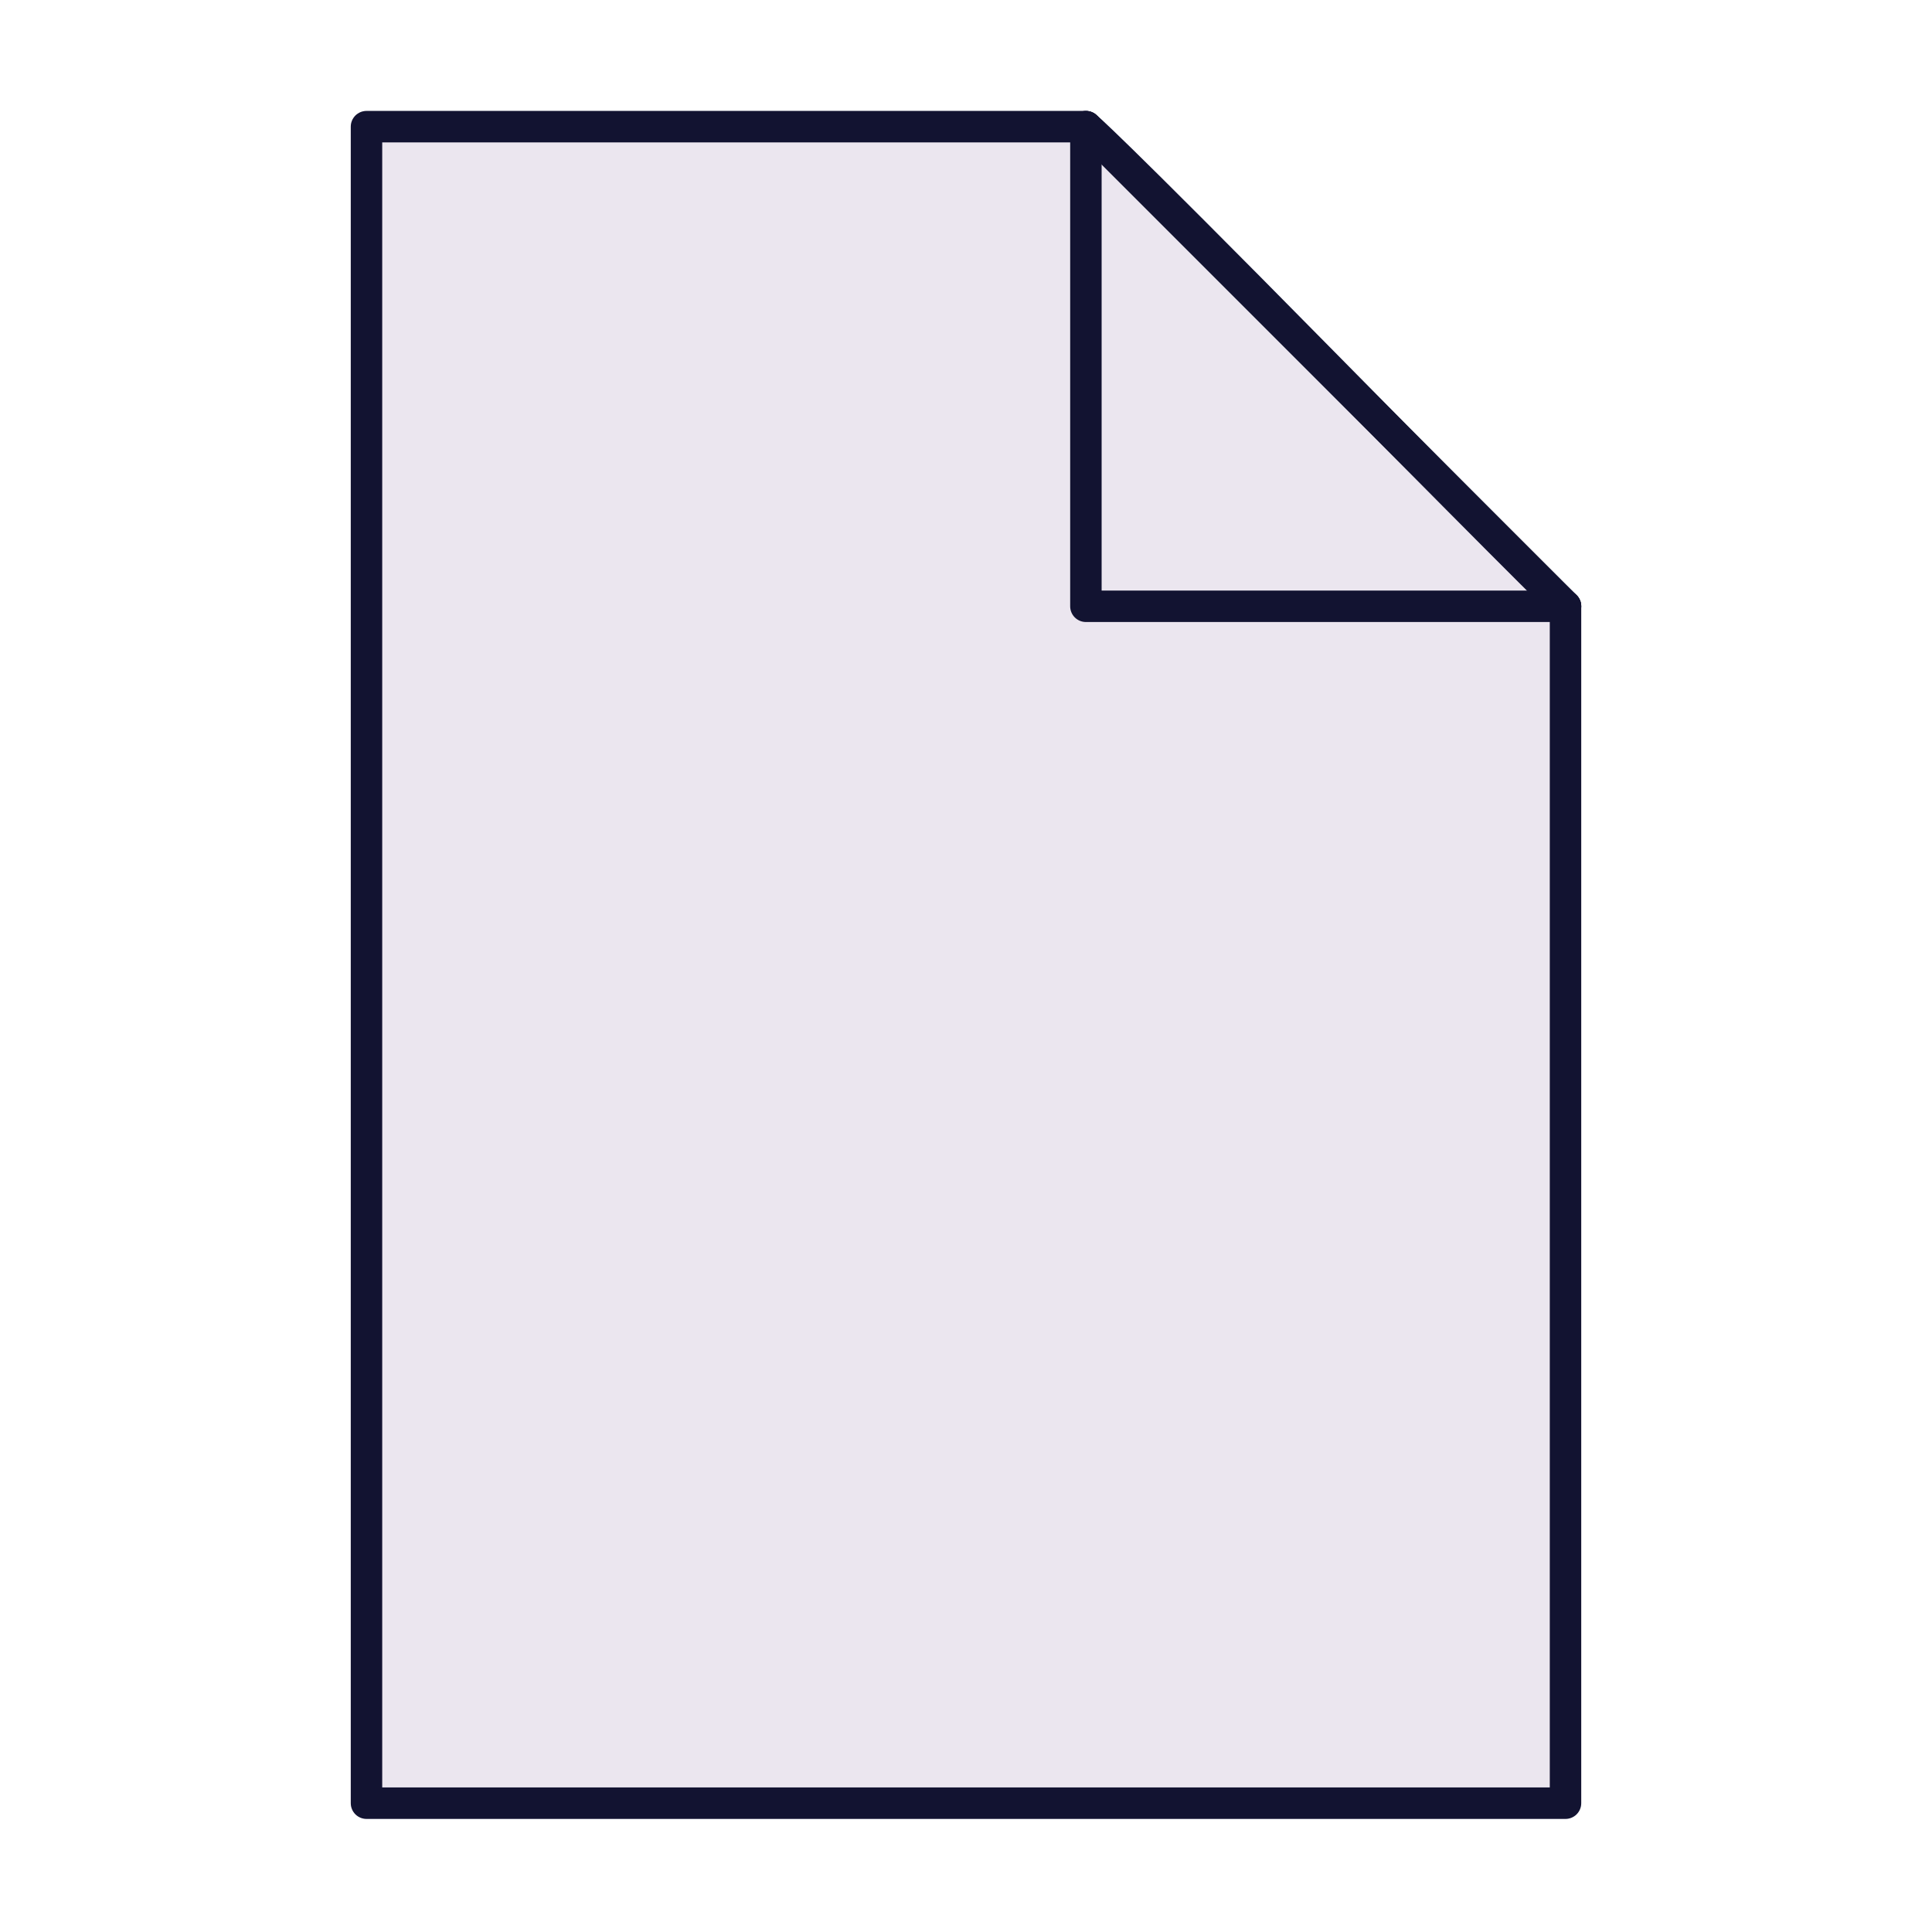
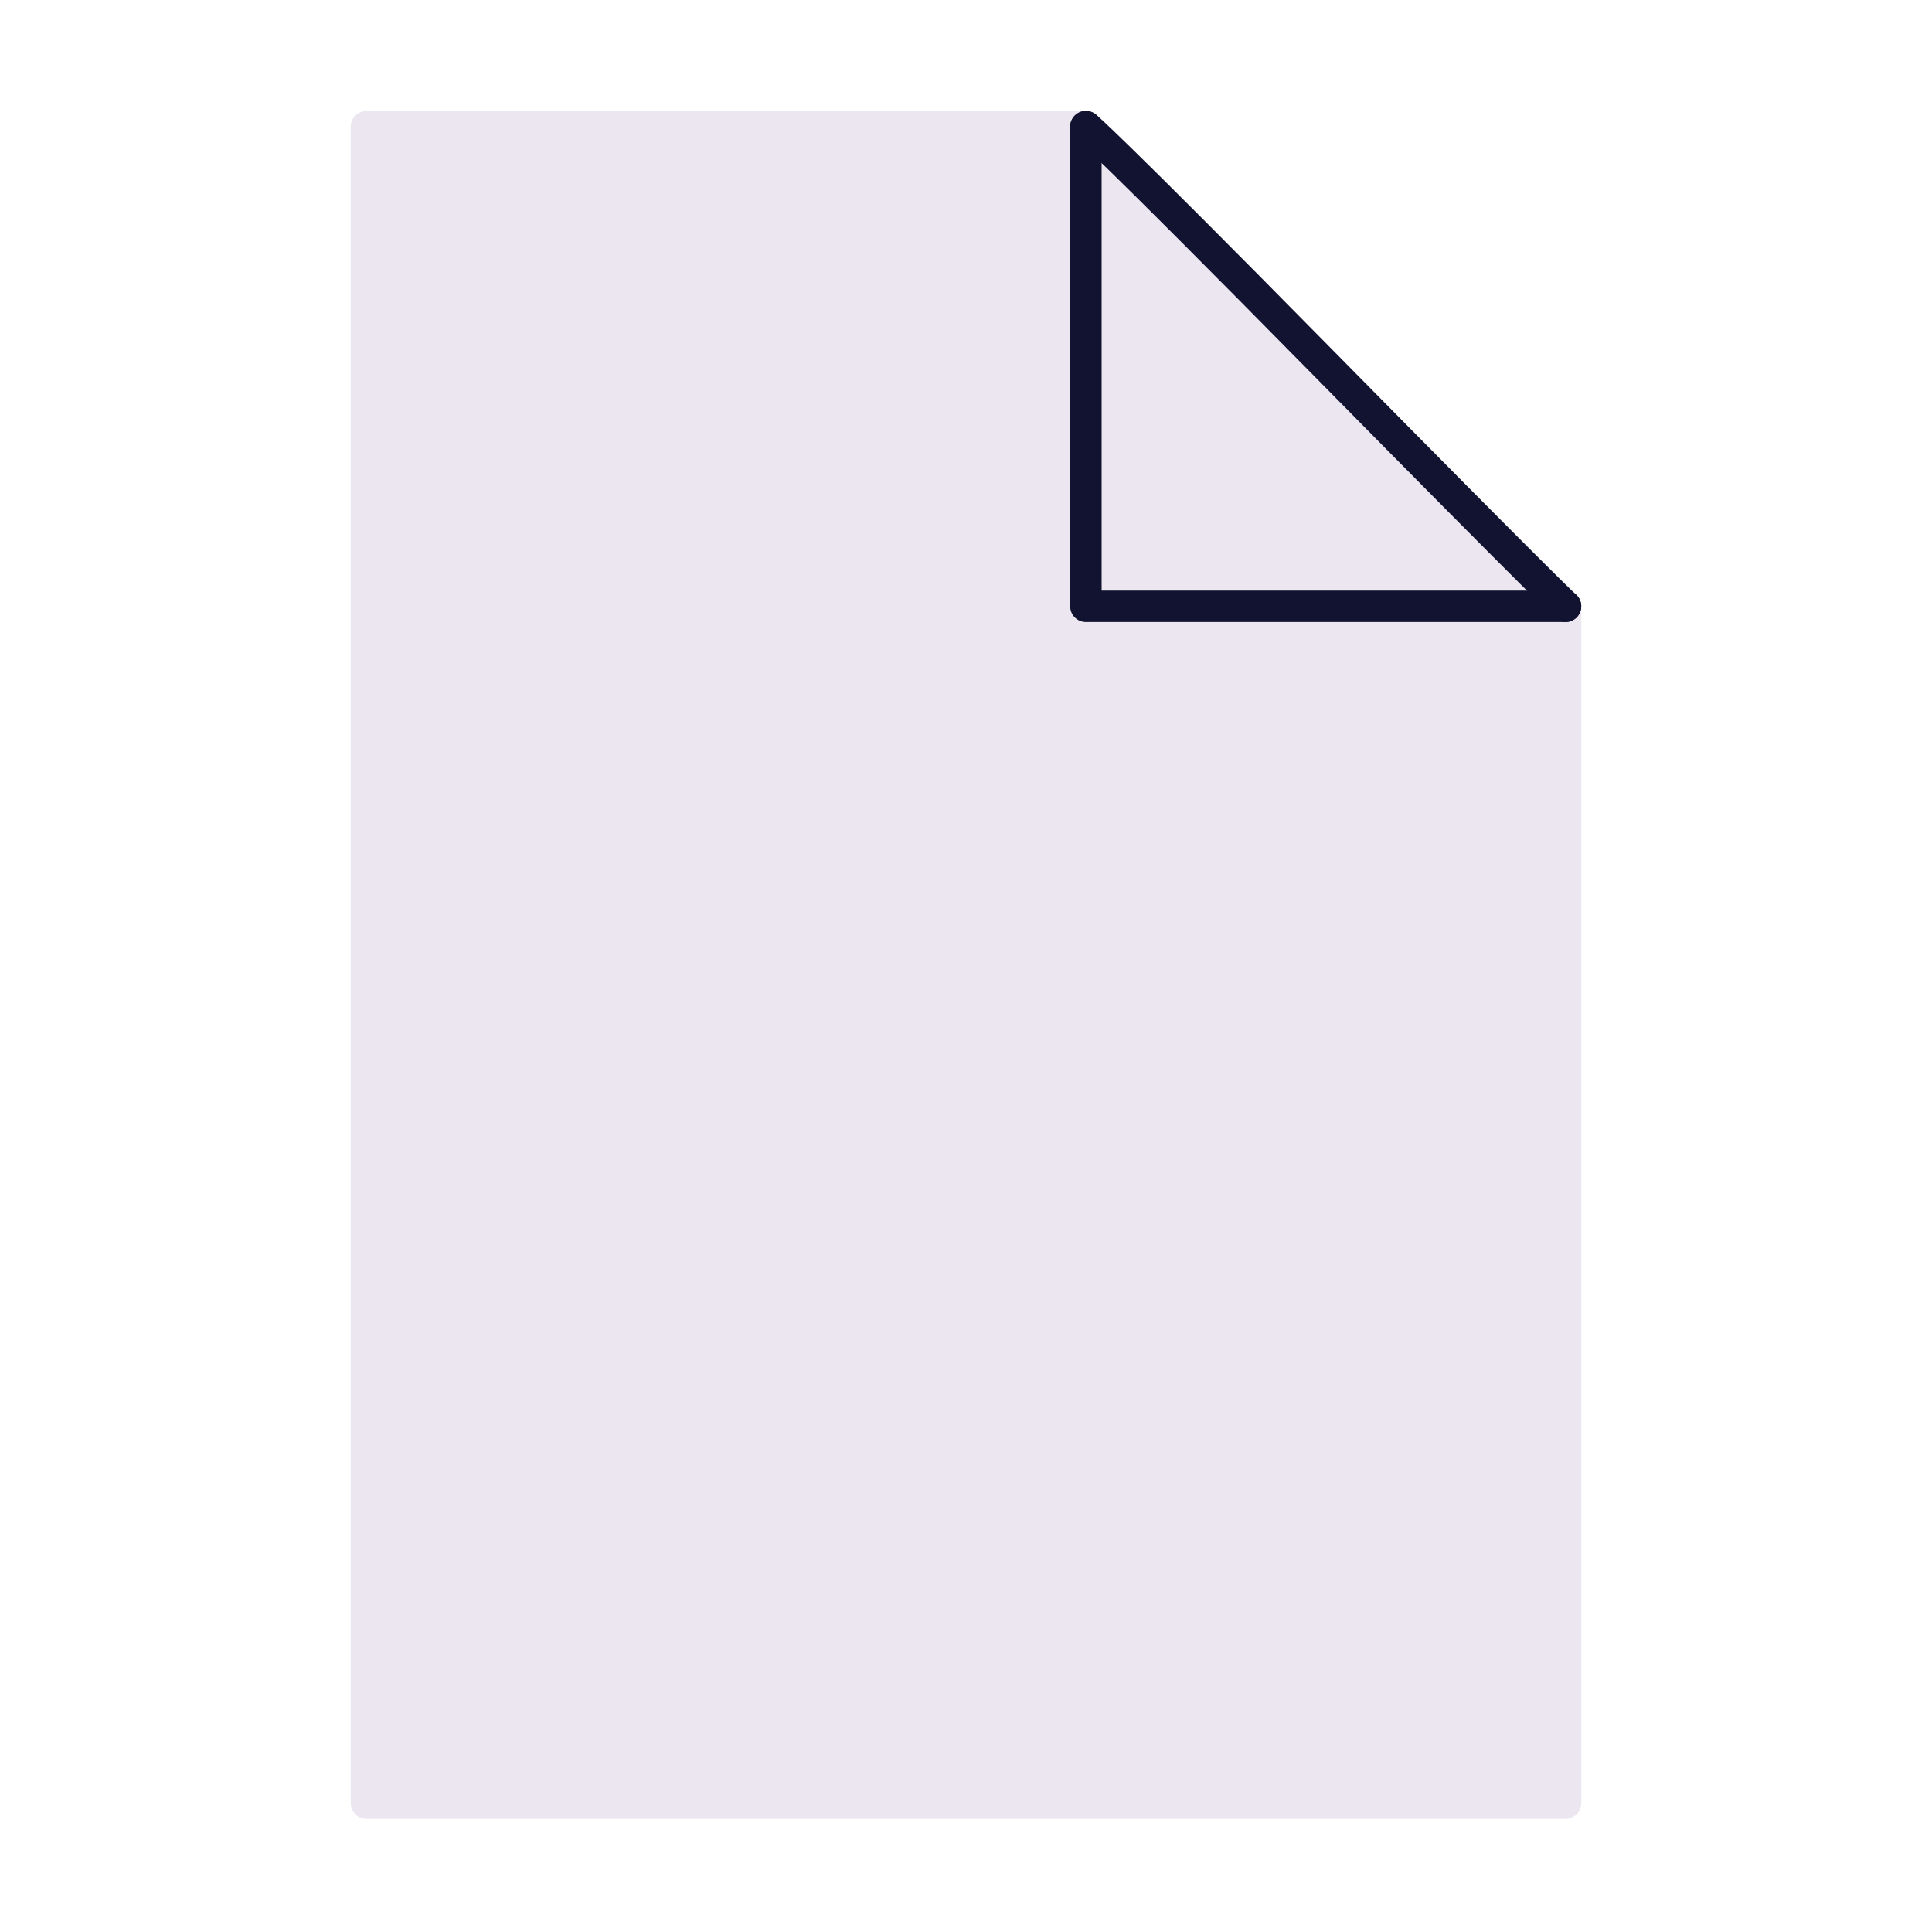
<svg xmlns="http://www.w3.org/2000/svg" xmlns:xlink="http://www.w3.org/1999/xlink" viewBox="0 0 430 430" width="430" height="430" preserveAspectRatio="xMidYMid meet" style="width: 100%; height: 100%; transform: translate3d(0px, 0px, 0px); content-visibility: visible;">
  <defs>
    <clipPath id="__lottie_element_64">
      <rect width="430" height="430" x="0" y="0" />
    </clipPath>
    <clipPath id="__lottie_element_66">
      <path d="M0,0 L430,0 L430,430 L0,430z" />
    </clipPath>
    <clipPath id="__lottie_element_74">
-       <path d="M0,0 L430,0 L430,430 L0,430z" />
+       <path d="M0,0 L430,430 L0,430z" />
    </clipPath>
    <g id="__lottie_element_77">
      <g transform="matrix(1,0,0,1,-36,-35)" opacity="1" style="display: block;">
        <g opacity="1" transform="matrix(1,0,0,1,250,249.76)">
          <path fill="rgb(255,0,0)" fill-opacity="1" d=" M26.69,-186.57 C26.69,-186.57 26.75,-186.57 26.75,-186.57 C26.75,-186.57 26.75,-79.76 26.75,-79.76 C26.75,-79.76 133.43,-79.76 133.43,-79.76 C133.43,-79.76 133.43,-79.82 133.43,-79.82 C133.43,-79.82 26.69,-186.57 26.69,-186.57z" />
        </g>
      </g>
    </g>
    <filter id="__lottie_element_89" filterUnits="objectBoundingBox" x="0%" y="0%" width="100%" height="100%">
      <feComponentTransfer in="SourceGraphic">
        <feFuncA type="table" tableValues="1.0 0.0" />
      </feComponentTransfer>
    </filter>
    <mask id="__lottie_element_77_2" mask-type="alpha">
      <g filter="url(#__lottie_element_89)">
        <rect width="430" height="430" x="0" y="0" fill="#ffffff" opacity="0" />
        <use xlink:href="#__lottie_element_77" />
      </g>
    </mask>
    <g id="__lottie_element_99">
      <g transform="matrix(0.94,0,0,0.92,212.766,197.549)" opacity="1" style="display: block;">
        <g opacity="1" transform="matrix(1,0,0,1,0,0)">
          <path fill="rgb(255,199,56)" fill-opacity="1" d=" M45.893,10.92 C47.029,10.853 107.548,6.53 98.978,7.034 C98.978,7.034 143.777,-99.973 143.777,-99.973 C142.246,-99.883 140.894,-100.962 140.642,-102.475 C140.642,-102.475 -35.886,-66.376 -35.886,-66.376 C-36.191,-68.205 -32.266,-29.923 -32.266,-29.923 C-32.266,-29.923 -26.983,1.777 -26.983,1.777 C-25.722,9.34 -18.96,14.735 -11.306,14.285 C-11.306,14.285 45.893,10.92 45.893,10.92z" />
        </g>
      </g>
    </g>
    <filter id="__lottie_element_120" filterUnits="objectBoundingBox" x="0%" y="0%" width="100%" height="100%">
      <feComponentTransfer in="SourceGraphic">
        <feFuncA type="table" tableValues="1.0 0.0" />
      </feComponentTransfer>
    </filter>
    <mask id="__lottie_element_99_2" mask-type="alpha">
      <g filter="url(#__lottie_element_120)">
        <rect width="430" height="430" x="0" y="0" fill="#ffffff" opacity="0" />
        <use xlink:href="#__lottie_element_99" />
      </g>
    </mask>
  </defs>
  <g clip-path="url(#__lottie_element_64)">
    <g clip-path="url(#__lottie_element_66)" transform="matrix(1,0,0,1,0,0)" opacity="1" style="display: block;">
      <g transform="matrix(1,0,0,1,-35,-35)" opacity="1" style="display: block;">
        <path stroke-linecap="round" stroke-linejoin="round" fill-opacity="0" class="quaternary" stroke="rgb(235,230,239)" stroke-opacity="1" stroke-width="7" d=" M276.69,63.19 C276.69,63.19 116.57,63.19 116.57,63.19 C116.57,63.19 116.57,436.33 116.57,436.33 C116.57,436.33 383.43,436.33 383.43,436.33 C383.43,436.33 383.43,169.94 383.43,169.94 C383.43,169.94 276.69,63.19 276.69,63.19z M276.69,63.19 C276.69,63.19 276.69,169.94 276.69,169.94 C276.69,169.94 383.43,169.94 383.43,169.94" />
        <path class="quaternary" fill="rgb(235,230,239)" fill-opacity="1" d=" M276.69,63.19 C276.69,63.19 116.57,63.19 116.57,63.19 C116.57,63.19 116.57,436.33 116.57,436.33 C116.57,436.33 383.43,436.33 383.43,436.33 C383.43,436.33 383.43,169.94 383.43,169.94 C383.43,169.94 276.69,63.19 276.69,63.19z M276.69,63.19 C276.69,63.19 276.69,169.94 276.69,169.94 C276.69,169.94 383.43,169.94 383.43,169.94" />
        <g opacity="1" transform="matrix(1,0,0,1,250,249.76)" />
        <g opacity="1" transform="matrix(1,0,0,1,330.06,116.567)" />
      </g>
      <g mask="url(#__lottie_element_77_2)" style="display: block;">
        <g clip-path="url(#__lottie_element_74)" transform="matrix(1,0,0,1,0,0)" opacity="1">
          <g transform="matrix(0.94,0,0,0.92,218.464,197.549)" opacity="1" style="display: block;">
            <g opacity="1" transform="matrix(1,0,0,1,0,0)">
              <path class="tertiary" fill="rgb(255,199,56)" fill-opacity="1" d=" M43.973,11.217 C43.973,11.217 53.504,-25.839 53.504,-25.839 C54.024,-27.747 52.588,-29.628 50.61,-29.628 C50.61,-29.628 -52.035,-29.08 -52.035,-29.08 C-53.889,-29.08 -55.3,-27.416 -54.995,-25.587 C-54.995,-25.587 -45.291,26.228 -45.291,26.228 C-45.039,27.741 -43.687,28.82 -42.156,28.73 C-42.156,28.73 25.811,24.732 25.811,24.732 C34.381,24.228 41.714,19.499 43.973,11.217z" />
            </g>
          </g>
          <g mask="url(#__lottie_element_99_2)" style="mix-blend-mode: multiply; display: block;">
            <g transform="matrix(0.94,0,0,0.92,218.464,197.549)" opacity="0.5">
              <g opacity="1" transform="matrix(1,0,0,1,0,0)">
                <path class="tertiary" fill="rgb(255,199,56)" fill-opacity="1" d=" M43.973,11.217 C43.973,11.217 53.504,-25.839 53.504,-25.839 C54.024,-27.747 52.588,-29.628 50.61,-29.628 C50.61,-29.628 -52.035,-29.08 -52.035,-29.08 C-53.889,-29.08 -55.3,-27.416 -54.995,-25.587 C-54.995,-25.587 -45.291,26.228 -45.291,26.228 C-45.039,27.741 -43.687,28.82 -42.156,28.73 C-42.156,28.73 25.811,24.732 25.811,24.732 C34.381,24.228 41.714,19.499 43.973,11.217z" />
              </g>
            </g>
          </g>
          <g transform="matrix(1,0,0,1,185,265)" opacity="1" style="display: block;">
            <g opacity="1" transform="matrix(1,0,0,1,0,0)">
-               <path class="secondary" fill="rgb(58,51,71)" fill-opacity="1" d=" M15,0 C15,-8.309 8.255,-15 0,-15 C-8.255,-15 -14.946,-8.309 -15,0 C-15,8.309 -8.309,15 0,15 C8.309,15 15,8.255 15,0z" />
-             </g>
+               </g>
          </g>
          <g transform="matrix(1,0,0,1,183.111,265.024)" opacity="0.5" style="mix-blend-mode: multiply; display: block;">
            <g opacity="1" transform="matrix(1,0,0,1,0,0)">
-               <path class="secondary" fill="rgb(58,51,71)" fill-opacity="1" d=" M-13.111,-0.024 C-13.06,-7.927 -7.005,-14.365 0.689,-14.976 C-1.654,-12.332 -3.086,-8.85 -3.111,-5.024 C-3.111,3.285 3.58,9.976 11.889,9.976 C12.301,9.976 12.708,9.959 13.111,9.927 C10.367,13.021 6.363,14.976 1.889,14.976 C-6.42,14.976 -13.111,8.285 -13.111,-0.024z" />
-             </g>
+               </g>
          </g>
          <g transform="matrix(1,0,0,1,245,265)" opacity="1" style="display: block;">
            <g opacity="1" transform="matrix(1,0,0,1,0,0)">
              <path class="secondary" fill="rgb(58,51,71)" fill-opacity="1" d=" M15,0 C15,-8.309 8.255,-15 0,-15 C-8.255,-15 -14.946,-8.309 -15,0 C-15,8.309 -8.255,15 0,15 C8.309,15 15,8.255 15,0z" />
            </g>
          </g>
          <g transform="matrix(1,0,0,1,243.111,265.024)" opacity="0.5" style="mix-blend-mode: multiply; display: block;">
            <g opacity="1" transform="matrix(1,0,0,1,0,0)">
              <path class="secondary" fill="rgb(58,51,71)" fill-opacity="1" d=" M-13.111,-0.024 C-13.06,-7.927 -7.005,-14.365 0.689,-14.976 C-1.654,-12.332 -3.086,-8.85 -3.111,-5.024 C-3.111,3.285 3.634,9.976 11.889,9.976 C12.301,9.976 12.708,9.959 13.111,9.927 C10.367,13.021 6.363,14.976 1.889,14.976 C-6.366,14.976 -13.111,8.285 -13.111,-0.024z" />
            </g>
          </g>
          <g transform="matrix(1,0,0,1,207.5,215)" opacity="1" style="display: block;">
            <g opacity="1" transform="matrix(1,0,0,1,0,0)">
              <path stroke-linecap="round" stroke-linejoin="round" fill-opacity="0" class="primary" stroke="rgb(18,19,49)" stroke-opacity="1" stroke-width="7" d=" M-62.5,-65 C-53.265,-65 -45.214,-58.715 -42.974,-49.755 C-42.974,-49.755 -41.547,-44.047 -41.547,-44.047 M-31.071,9.644 C-31.071,9.644 -41.547,-44.047 -41.547,-44.047 M-41.547,-44.047 C-41.547,-44.047 62.5,-44.047 62.5,-44.047 C62.5,-44.047 50.323,-4.229 50.323,-4.229 C48.626,1.321 43.661,5.233 37.868,5.584 C37.868,5.584 -24.249,9.349 -24.249,9.349 C-31.025,9.76 -36.309,15.375 -36.309,22.163 C-36.309,29.253 -30.562,35 -23.472,35 C-23.472,35 37.5,35 37.5,35 M52.5,50 C52.5,41.691 45.755,35 37.5,35 C29.245,35 22.554,41.691 22.5,50 C22.5,58.309 29.245,65 37.5,65 C45.809,65 52.5,58.255 52.5,50z M-7.5,50 C-7.5,41.691 -14.245,35 -22.5,35 C-30.755,35 -37.446,41.691 -37.5,50 C-37.5,58.309 -30.809,65 -22.5,65 C-14.191,65 -7.5,58.255 -7.5,50z" />
            </g>
          </g>
          <g transform="matrix(1,0,0,1,230,315.5)" opacity="1" style="display: block;">
            <g opacity="1" transform="matrix(1,0,0,1,0,0)">
              <path stroke-linecap="round" stroke-linejoin="round" fill-opacity="0" class="primary" stroke="rgb(18,19,49)" stroke-opacity="1" stroke-width="7" d=" M55,0 C55,0 -55,0 -55,0" />
            </g>
            <g opacity="1" transform="matrix(1,0,0,1,0,0)">
              <path stroke-linecap="round" stroke-linejoin="round" fill-opacity="0" class="primary" stroke="rgb(18,19,49)" stroke-opacity="1" stroke-width="12" d=" M-85.25,0 C-85.25,0 -86.25,0 -86.25,0" />
            </g>
          </g>
          <g transform="matrix(1,0,0,1,230,355)" opacity="1" style="display: block;">
            <g opacity="1" transform="matrix(1,0,0,1,0,0)">
              <path stroke-linecap="round" stroke-linejoin="round" fill-opacity="0" class="primary" stroke="rgb(18,19,49)" stroke-opacity="1" stroke-width="7" d=" M55,0 C55,0 -55,0 -55,0" />
            </g>
            <g opacity="1" transform="matrix(1,0,0,1,0,0)">
              <path stroke-linecap="round" stroke-linejoin="round" fill-opacity="0" class="primary" stroke="rgb(18,19,49)" stroke-opacity="1" stroke-width="12" d=" M-85.25,0 C-85.25,0 -86.25,0 -86.25,0" />
            </g>
          </g>
        </g>
      </g>
      <g transform="matrix(1,0,0,1,-36,-35)" opacity="1" style="mix-blend-mode: multiply; display: block;">
        <g opacity="1" transform="matrix(1,0,0,1,250,249.76)">
          <path stroke-linecap="round" stroke-linejoin="round" fill-opacity="0" class="quaternary" stroke="rgb(235,230,239)" stroke-opacity="1" stroke-width="7" d=" M26.69,-186.57 C26.69,-186.57 26.75,-186.57 26.75,-186.57 C26.75,-186.57 26.75,-79.76 26.75,-79.76 C26.75,-79.76 133.43,-79.76 133.43,-79.76 C133.43,-79.76 133.43,-79.82 133.43,-79.82 C133.43,-79.82 26.69,-186.57 26.69,-186.57z" />
          <path class="quaternary" fill="rgb(235,230,239)" fill-opacity="1" d=" M26.69,-186.57 C26.69,-186.57 26.75,-186.57 26.75,-186.57 C26.75,-186.57 26.75,-79.76 26.75,-79.76 C26.75,-79.76 133.43,-79.76 133.43,-79.76 C133.43,-79.76 133.43,-79.82 133.43,-79.82 C133.43,-79.82 26.69,-186.57 26.69,-186.57z" />
        </g>
      </g>
      <g transform="matrix(1,0,0,1,-35,-35)" opacity="1" style="display: block;">
        <g opacity="1" transform="matrix(1,0,0,1,250,249.76)">
-           <path stroke-linecap="round" stroke-linejoin="round" fill-opacity="0" class="primary" stroke="rgb(18,19,49)" stroke-opacity="1" stroke-width="7" d=" M26.69,-186.57 C26.69,-186.57 -133.43,-186.57 -133.43,-186.57 C-133.43,-186.57 -133.43,186.57 -133.43,186.57 C-133.43,186.57 133.43,186.57 133.43,186.57 C133.43,186.57 133.43,-79.82 133.43,-79.82 C133.43,-79.82 26.69,-186.57 26.69,-186.57z" />
-         </g>
+           </g>
        <g opacity="1" transform="matrix(1,0,0,1,330.06,116.567)">
          <path stroke-linecap="round" stroke-linejoin="round" fill-opacity="0" class="primary" stroke="rgb(18,19,49)" stroke-opacity="1" stroke-width="7" d=" M-53.373,-53.373 C-53.373,-53.373 -53.373,53.373 -53.373,53.373 C-53.373,53.373 53.373,53.373 53.373,53.373" />
        </g>
      </g>
      <g transform="matrix(1,0,0,1,-35,-35)" opacity="1" style="display: block;">
        <g opacity="1" transform="matrix(1,0,0,1,330.06,116.567)">
          <path stroke-linecap="round" stroke-linejoin="round" fill-opacity="0" class="primary" stroke="rgb(18,19,49)" stroke-opacity="1" stroke-width="7" d=" M-53.373,-53.373 C-53.373,-53.373 -50.067,-51.058 -0.373,-0.627 C49.94,50.433 53.373,53.373 53.373,53.373" />
        </g>
      </g>
    </g>
  </g>
</svg>